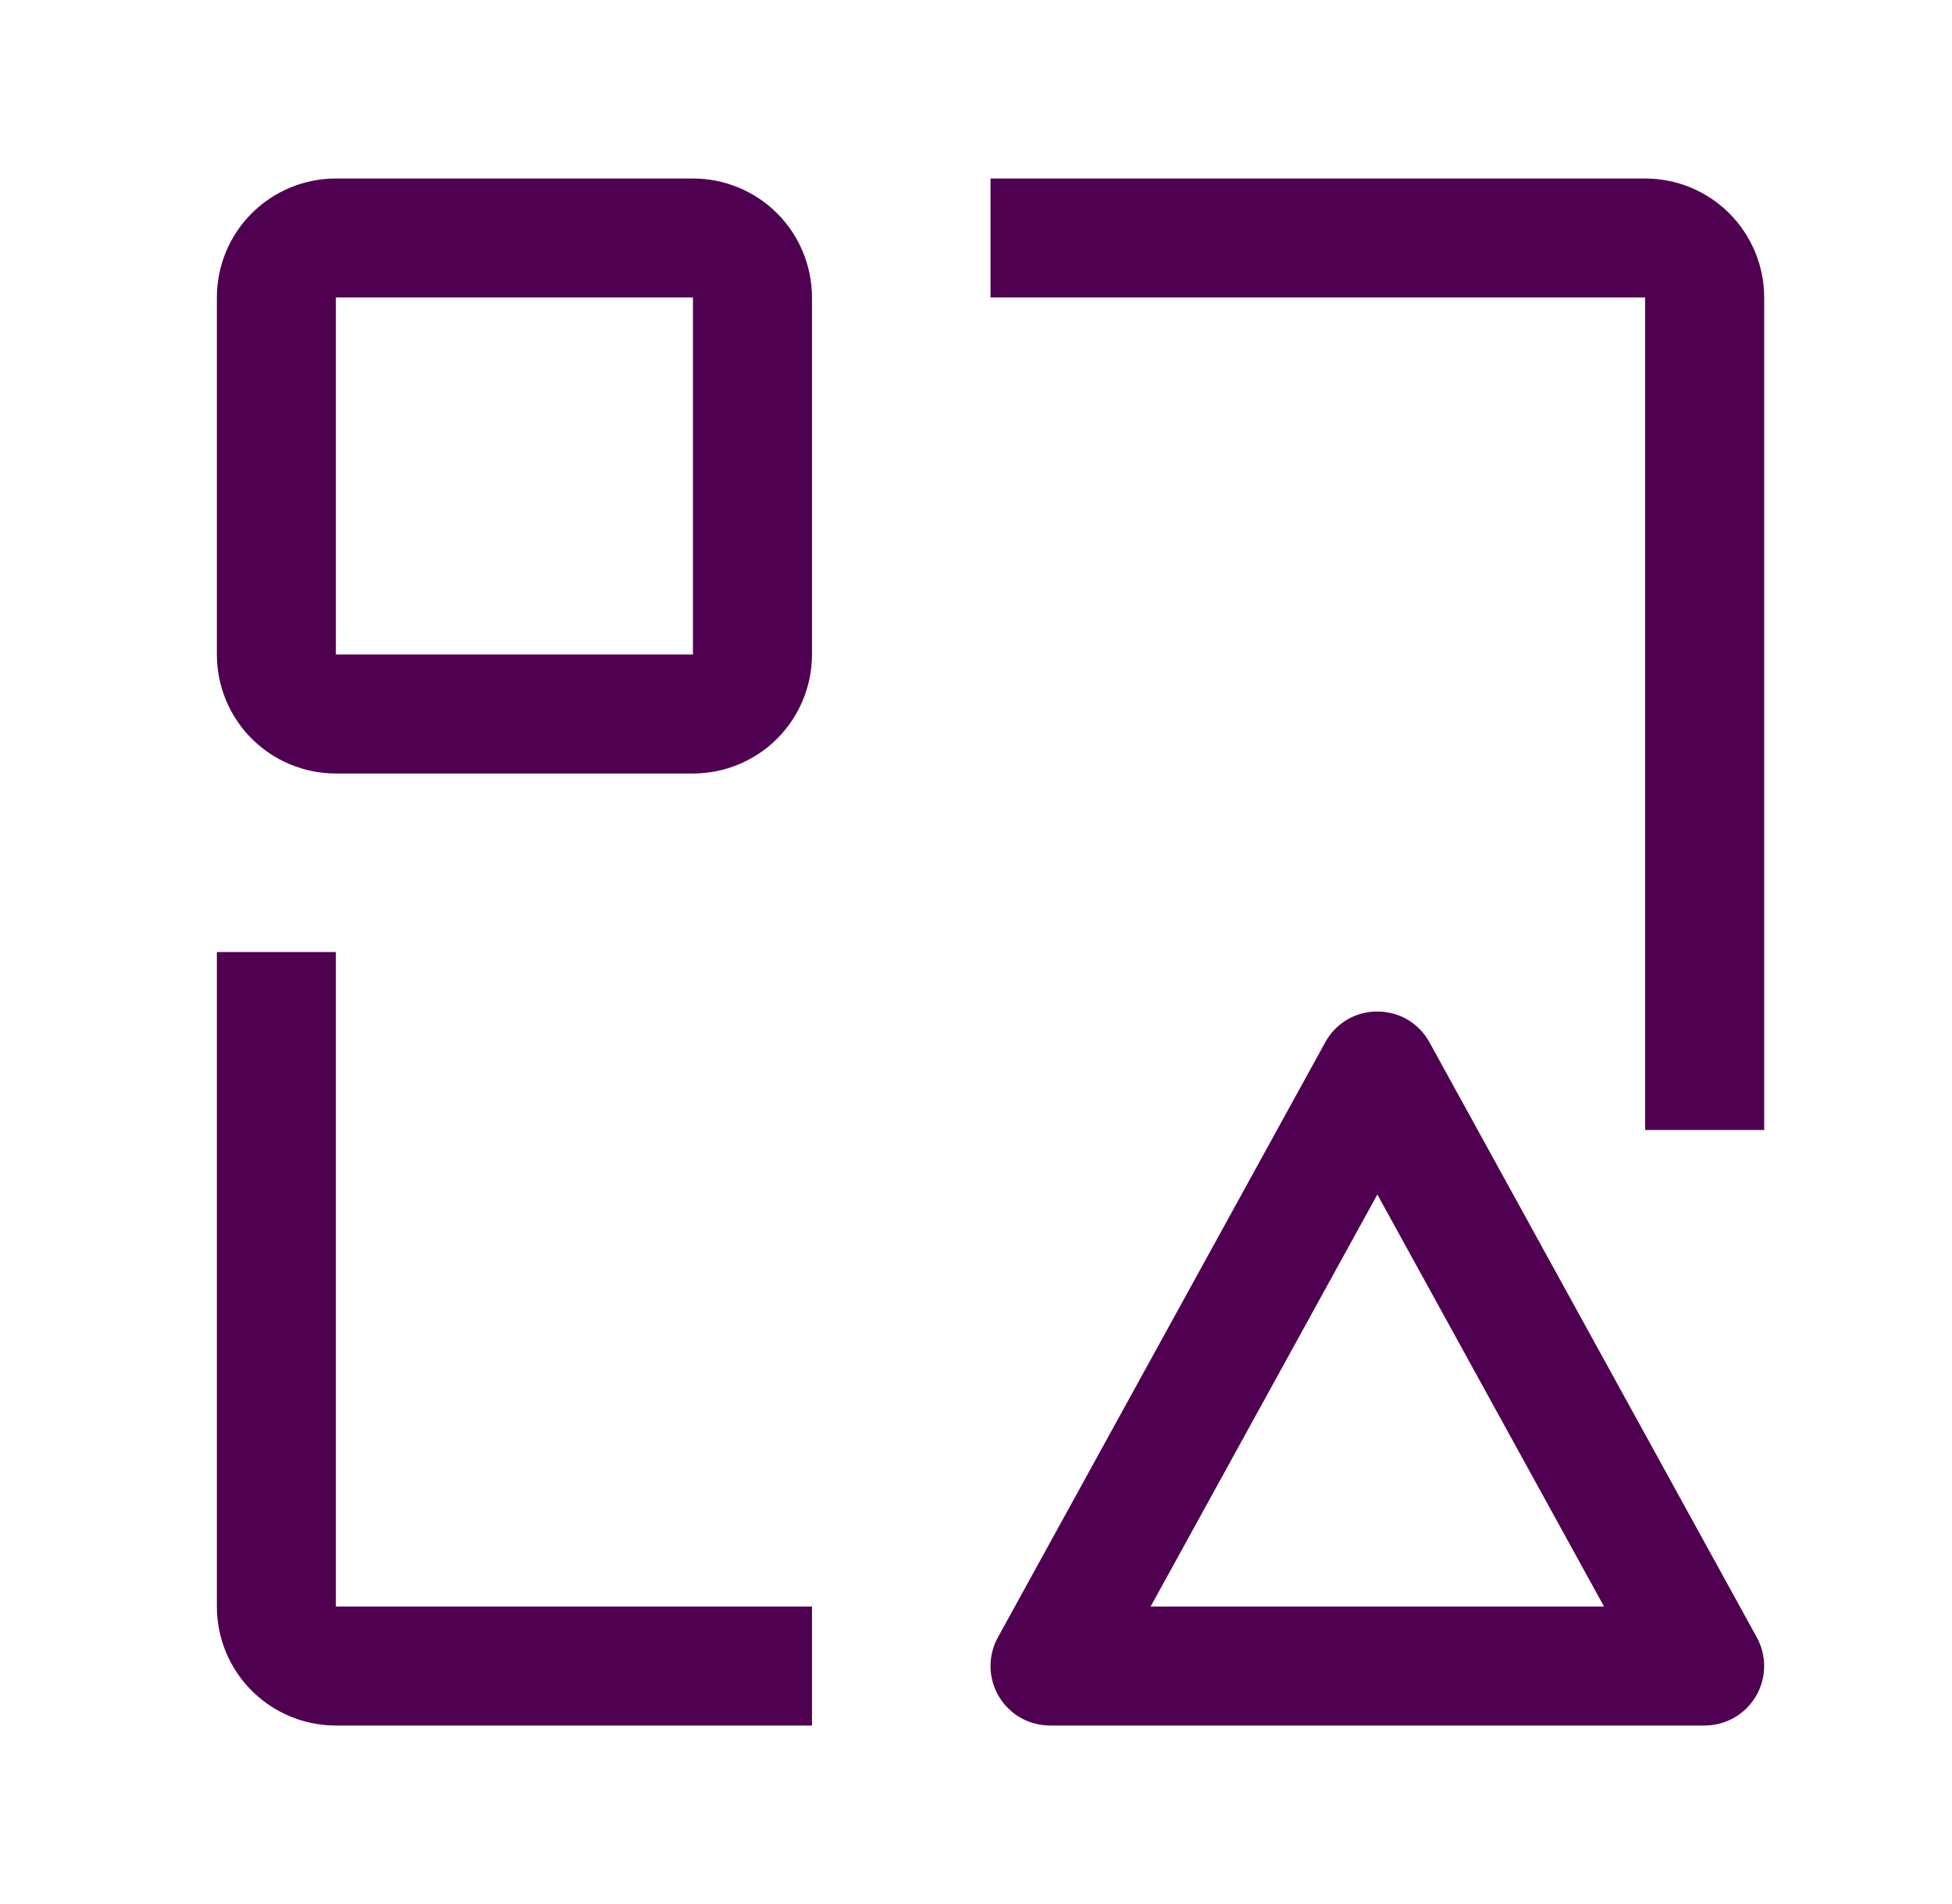
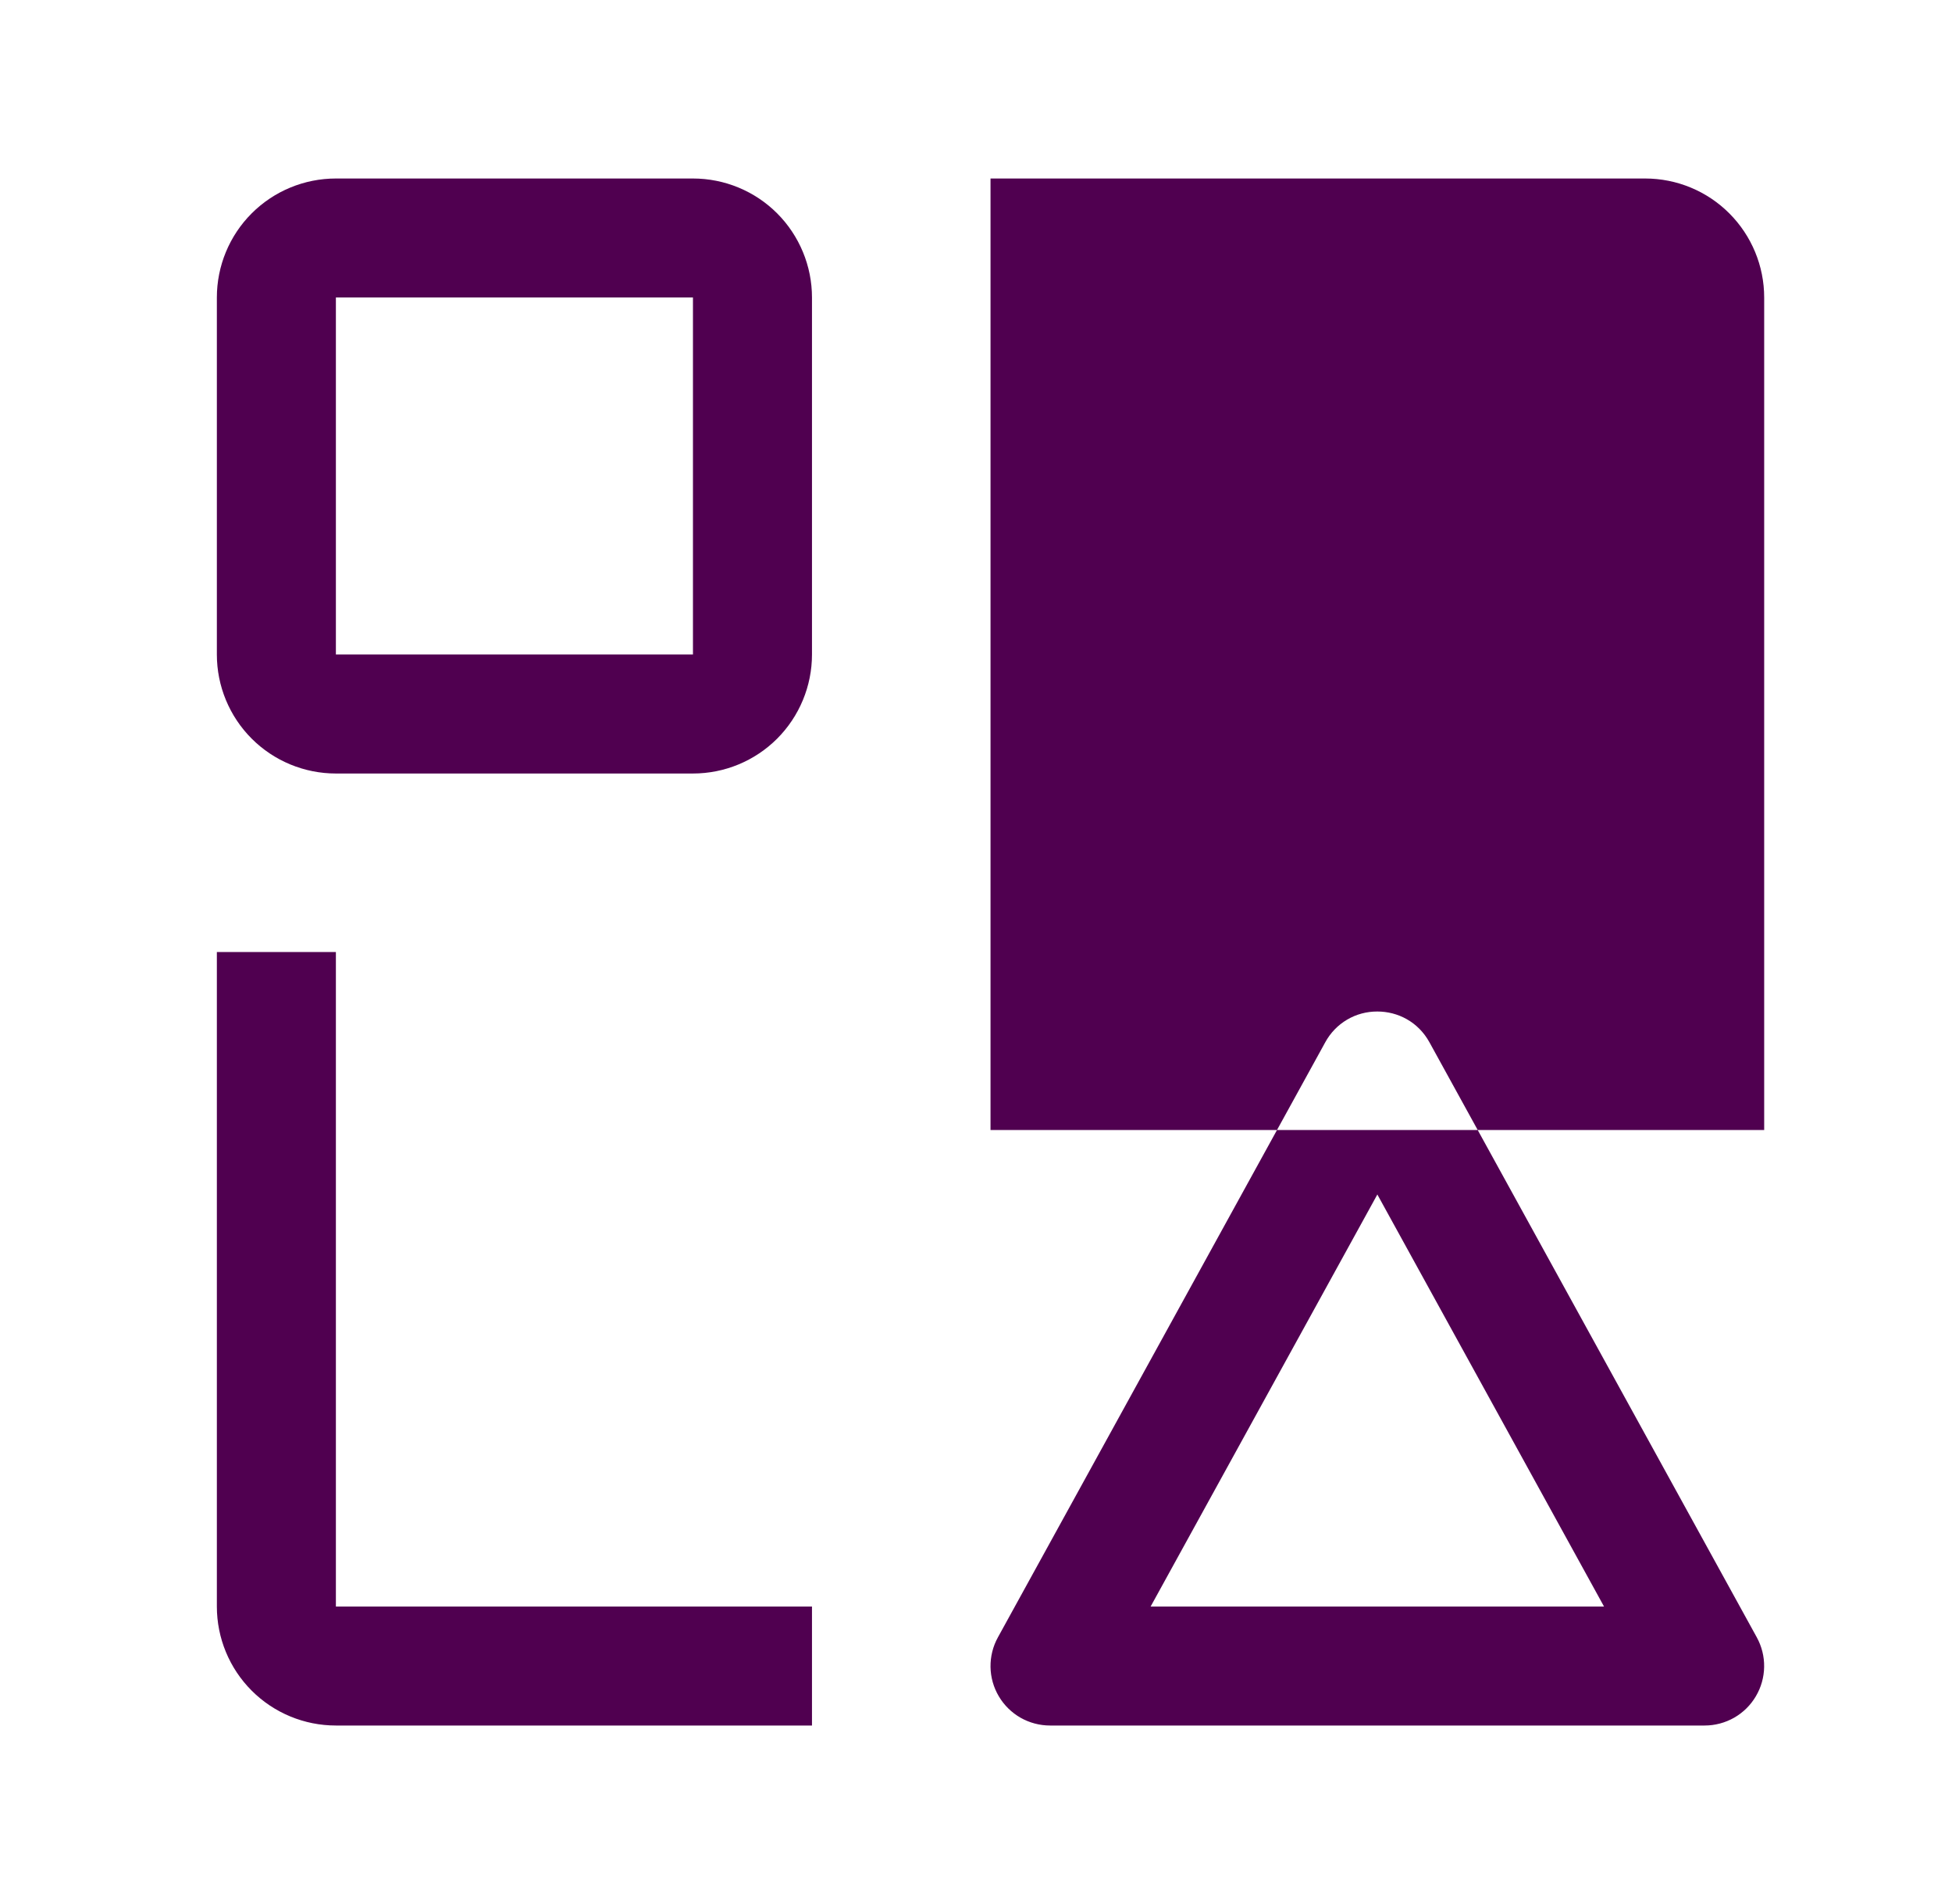
<svg xmlns="http://www.w3.org/2000/svg" width="41" height="40" viewBox="0 0 41 40" fill="none">
-   <path d="M7.055 20H4.555V33.75C4.555 34.413 4.818 35.049 5.287 35.518C5.756 35.987 6.392 36.25 7.055 36.25H17.055V33.75H7.055V20ZM35.805 36.25H22.055C21.837 36.25 21.624 36.193 21.435 36.086C21.247 35.978 21.089 35.823 20.979 35.636C20.868 35.449 20.808 35.236 20.805 35.019C20.802 34.802 20.855 34.588 20.96 34.398L27.835 21.898C27.942 21.701 28.1 21.536 28.293 21.422C28.485 21.308 28.706 21.249 28.93 21.25C29.358 21.25 29.787 21.465 30.025 21.898L36.9 34.398C37.004 34.588 37.058 34.802 37.054 35.019C37.051 35.236 36.991 35.449 36.88 35.636C36.77 35.823 36.613 35.978 36.424 36.086C36.235 36.193 36.022 36.25 35.805 36.25ZM24.168 33.75H33.691L28.93 25.094L24.168 33.75ZM34.555 3.75H20.805V6.25H34.555V23.74H37.055V6.25C37.055 5.587 36.791 4.951 36.322 4.482C35.854 4.013 35.218 3.75 34.555 3.75ZM14.555 3.75H7.055C6.392 3.75 5.756 4.013 5.287 4.482C4.818 4.951 4.555 5.587 4.555 6.25V13.75C4.555 14.413 4.818 15.049 5.287 15.518C5.756 15.987 6.392 16.25 7.055 16.25H14.555C15.218 16.25 15.854 15.987 16.323 15.518C16.791 15.049 17.055 14.413 17.055 13.75V6.25C17.055 5.587 16.791 4.951 16.323 4.482C15.854 4.013 15.218 3.75 14.555 3.75ZM14.555 13.75H7.055V6.25H14.555V13.75Z" fill="#500050" />
+   <path d="M7.055 20H4.555V33.75C4.555 34.413 4.818 35.049 5.287 35.518C5.756 35.987 6.392 36.25 7.055 36.25H17.055V33.75H7.055V20ZM35.805 36.25H22.055C21.837 36.25 21.624 36.193 21.435 36.086C21.247 35.978 21.089 35.823 20.979 35.636C20.868 35.449 20.808 35.236 20.805 35.019C20.802 34.802 20.855 34.588 20.96 34.398L27.835 21.898C27.942 21.701 28.1 21.536 28.293 21.422C28.485 21.308 28.706 21.249 28.93 21.25C29.358 21.25 29.787 21.465 30.025 21.898L36.9 34.398C37.004 34.588 37.058 34.802 37.054 35.019C37.051 35.236 36.991 35.449 36.88 35.636C36.77 35.823 36.613 35.978 36.424 36.086C36.235 36.193 36.022 36.25 35.805 36.25ZM24.168 33.75H33.691L28.93 25.094L24.168 33.75ZM34.555 3.75H20.805V6.25V23.74H37.055V6.25C37.055 5.587 36.791 4.951 36.322 4.482C35.854 4.013 35.218 3.75 34.555 3.75ZM14.555 3.75H7.055C6.392 3.75 5.756 4.013 5.287 4.482C4.818 4.951 4.555 5.587 4.555 6.25V13.75C4.555 14.413 4.818 15.049 5.287 15.518C5.756 15.987 6.392 16.25 7.055 16.25H14.555C15.218 16.25 15.854 15.987 16.323 15.518C16.791 15.049 17.055 14.413 17.055 13.75V6.25C17.055 5.587 16.791 4.951 16.323 4.482C15.854 4.013 15.218 3.75 14.555 3.75ZM14.555 13.75H7.055V6.25H14.555V13.75Z" fill="#500050" />
</svg>